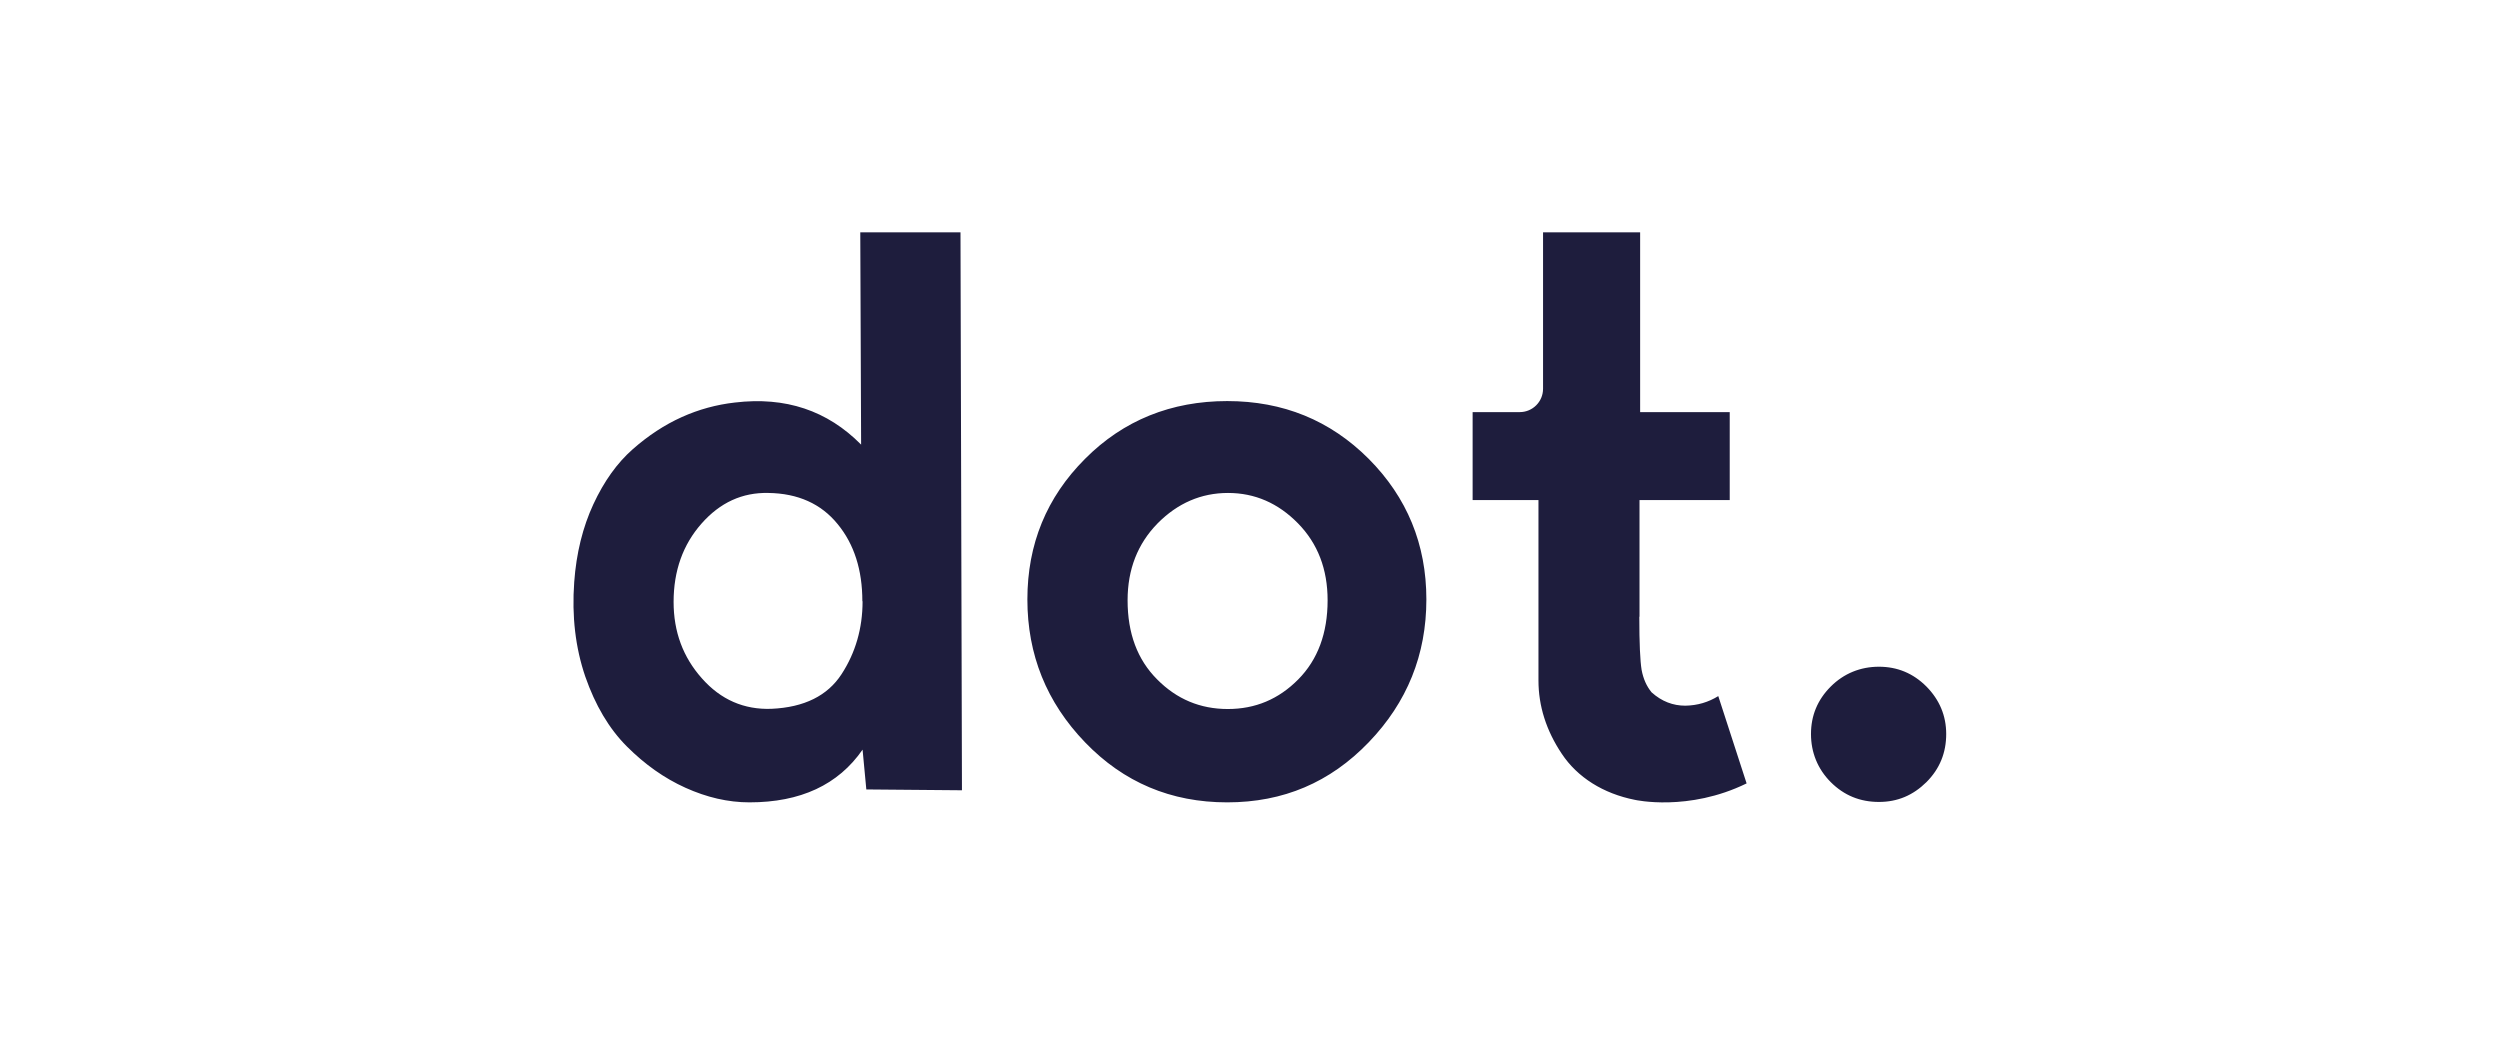
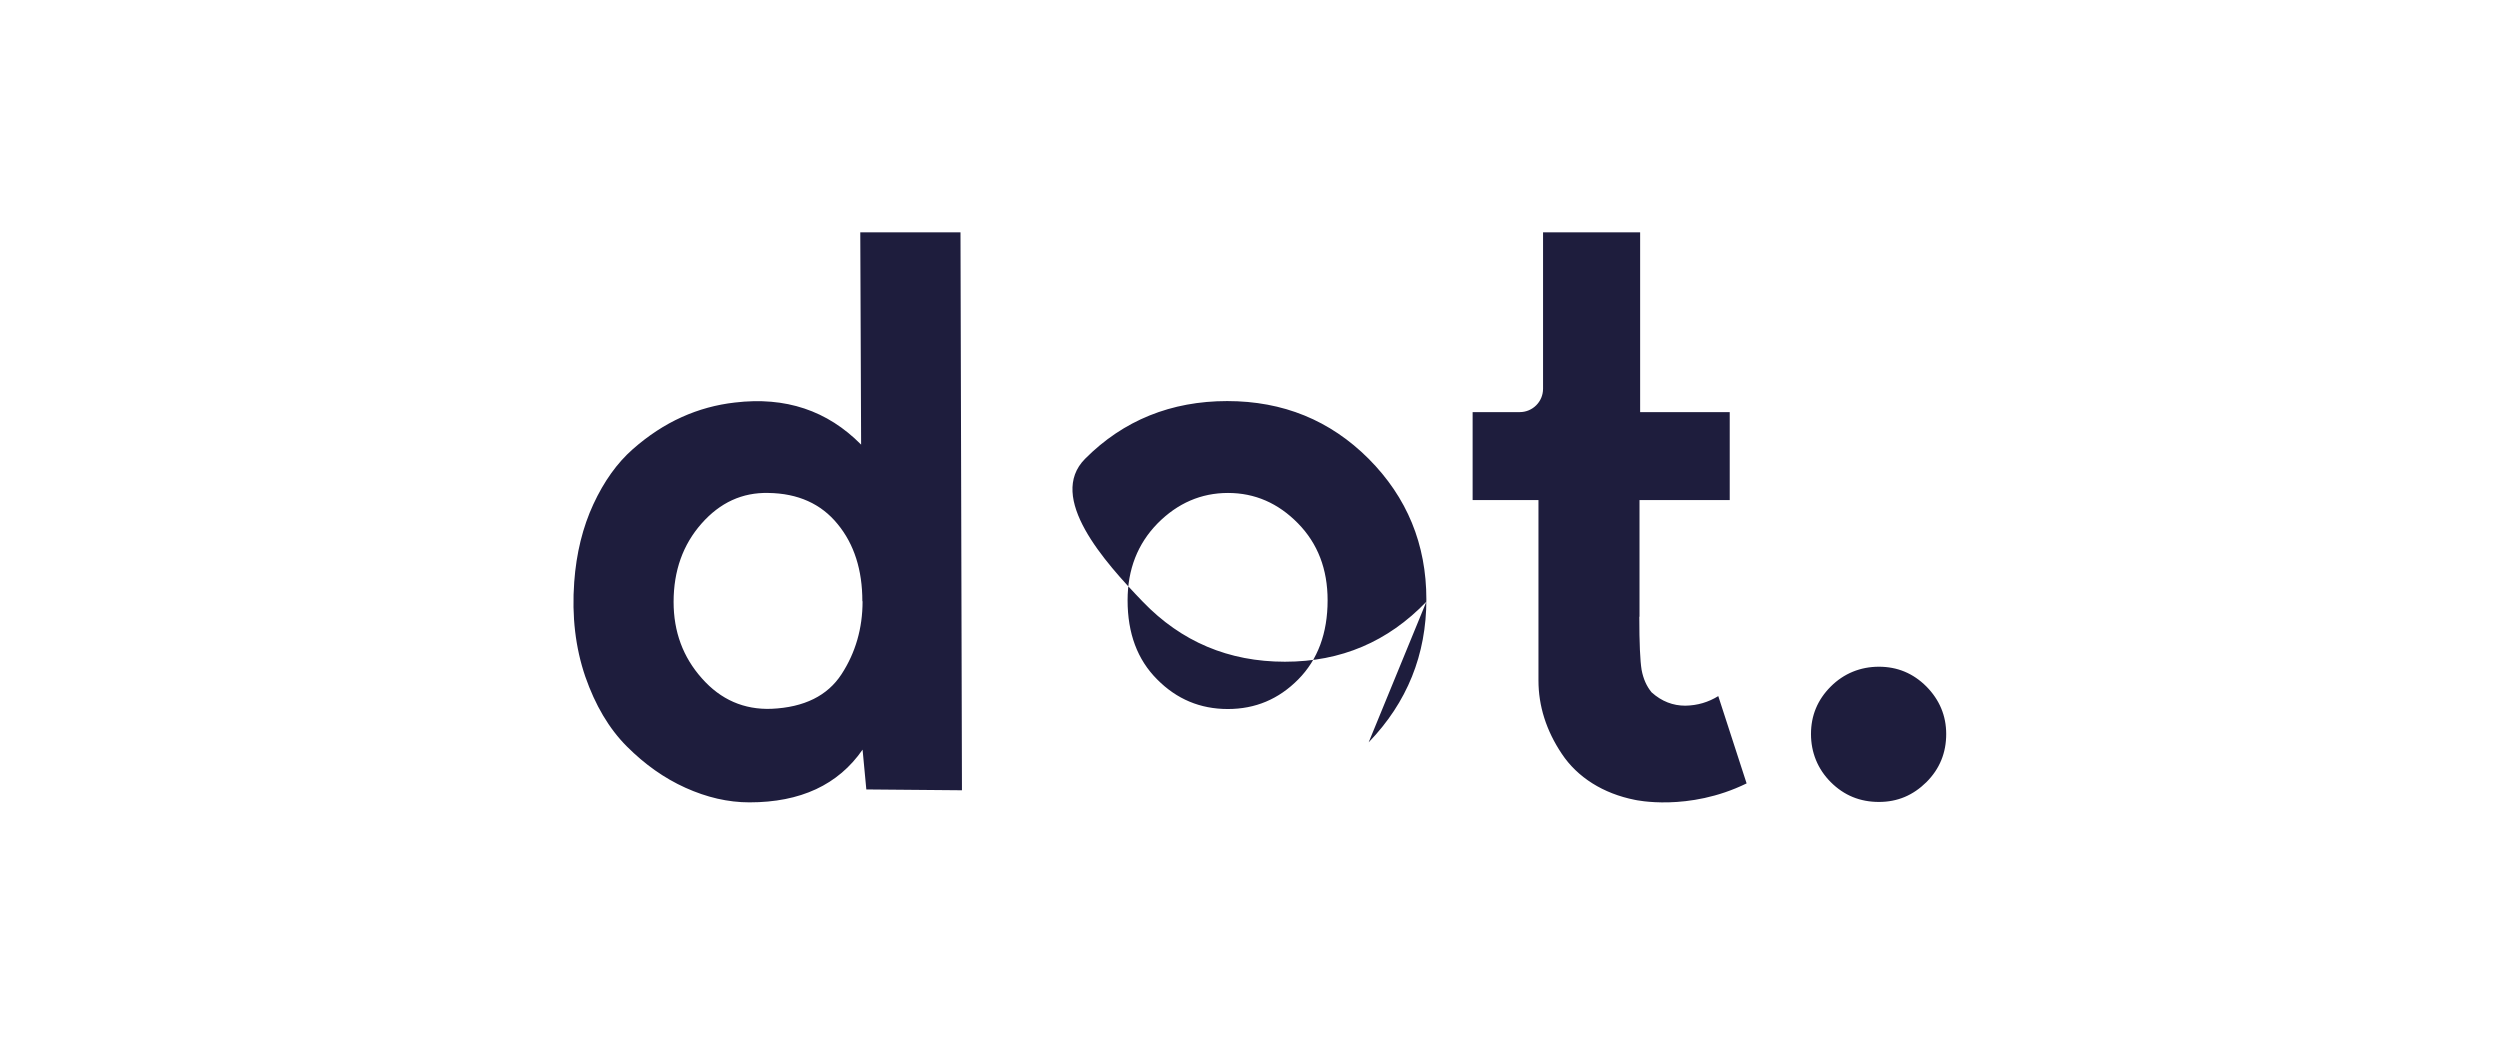
<svg xmlns="http://www.w3.org/2000/svg" id="a" version="1.1" viewBox="0 0 119.99 50">
  <defs>
    <style>
      .cls-1 {
        fill: #1e1d3d;
        stroke-width: 0px;
      }
    </style>
  </defs>
-   <path class="cls-1" d="M93.41,35.23c0-.88-.32-1.64-.95-2.28-.64-.64-1.4-.95-2.28-.95s-1.68.32-2.31.95c-.64.64-.95,1.4-.95,2.28s.32,1.68.95,2.31c.64.64,1.41.95,2.31.95s1.64-.32,2.28-.95c.64-.64.95-1.41.95-2.31h0ZM78.69,29.59v-5.59h4.33v-4.22h-4.3v-8.63h-4.66v7.51c0,.62-.5,1.12-1.12,1.12h-2.26v4.22h3.16v8.66c0,1.22.37,2.4,1.12,3.52.75,1.13,1.99,1.91,3.51,2.21,0,0,2.56.58,5.36-.79l-1.36-4.19c-.47.29-.99.45-1.58.46-.59,0-1.13-.2-1.62-.64-.24-.29-.4-.65-.48-1.08-.07-.43-.11-1.28-.11-2.55h.01ZM65.69,35.63c1.85-1.92,2.77-4.21,2.77-6.86s-.93-4.9-2.77-6.75c-1.85-1.85-4.11-2.77-6.79-2.77s-4.98.92-6.82,2.77c-1.85,1.85-2.77,4.1-2.77,6.75s.92,4.94,2.77,6.86c1.85,1.92,4.12,2.88,6.82,2.88s4.94-.96,6.79-2.88h0ZM63.72,28.81c0,1.58-.47,2.85-1.41,3.8s-2.06,1.42-3.38,1.42-2.45-.47-3.39-1.42c-.95-.95-1.42-2.21-1.42-3.8,0-1.48.48-2.71,1.44-3.69.96-.97,2.09-1.46,3.38-1.46s2.41.49,3.36,1.46,1.42,2.2,1.42,3.69h0ZM41.58,37.89l4.59.04-.07-26.78h-4.81l.04,10.19c-1.62-1.64-3.63-2.31-6.06-2.02-.88.1-1.73.33-2.55.7s-1.6.88-2.35,1.54c-.75.66-1.38,1.54-1.89,2.64-.51,1.1-.82,2.35-.92,3.74-.12,1.64.06,3.15.53,4.53.48,1.38,1.14,2.5,2,3.36s1.79,1.52,2.81,1.98,2.04.7,3.07.7c2.45,0,4.26-.84,5.43-2.53l.18,1.91h0ZM41.4,28.86c0,1.3-.34,2.47-1.01,3.5-.67,1.03-1.79,1.59-3.36,1.66-1.32.05-2.44-.44-3.34-1.46-.91-1.02-1.36-2.24-1.36-3.67,0-1.5.45-2.75,1.34-3.76s1.96-1.5,3.21-1.47c1.42.02,2.53.52,3.32,1.49.8.97,1.19,2.21,1.19,3.71h.01Z" />
+   <path class="cls-1" d="M93.41,35.23c0-.88-.32-1.64-.95-2.28-.64-.64-1.4-.95-2.28-.95s-1.68.32-2.31.95c-.64.64-.95,1.4-.95,2.28s.32,1.68.95,2.31c.64.64,1.41.95,2.31.95s1.64-.32,2.28-.95c.64-.64.95-1.41.95-2.31h0ZM78.69,29.59v-5.59h4.33v-4.22h-4.3v-8.63h-4.66v7.51c0,.62-.5,1.12-1.12,1.12h-2.26v4.22h3.16v8.66c0,1.22.37,2.4,1.12,3.52.75,1.13,1.99,1.91,3.51,2.21,0,0,2.56.58,5.36-.79l-1.36-4.19c-.47.29-.99.45-1.58.46-.59,0-1.13-.2-1.62-.64-.24-.29-.4-.65-.48-1.08-.07-.43-.11-1.28-.11-2.55h.01ZM65.69,35.63c1.85-1.92,2.77-4.21,2.77-6.86s-.93-4.9-2.77-6.75c-1.85-1.85-4.11-2.77-6.79-2.77s-4.98.92-6.82,2.77s.92,4.94,2.77,6.86c1.85,1.92,4.12,2.88,6.82,2.88s4.94-.96,6.79-2.88h0ZM63.72,28.81c0,1.58-.47,2.85-1.41,3.8s-2.06,1.42-3.38,1.42-2.45-.47-3.39-1.42c-.95-.95-1.42-2.21-1.42-3.8,0-1.48.48-2.71,1.44-3.69.96-.97,2.09-1.46,3.38-1.46s2.41.49,3.36,1.46,1.42,2.2,1.42,3.69h0ZM41.58,37.89l4.59.04-.07-26.78h-4.81l.04,10.19c-1.62-1.64-3.63-2.31-6.06-2.02-.88.1-1.73.33-2.55.7s-1.6.88-2.35,1.54c-.75.66-1.38,1.54-1.89,2.64-.51,1.1-.82,2.35-.92,3.74-.12,1.64.06,3.15.53,4.53.48,1.38,1.14,2.5,2,3.36s1.79,1.52,2.81,1.98,2.04.7,3.07.7c2.45,0,4.26-.84,5.43-2.53l.18,1.91h0ZM41.4,28.86c0,1.3-.34,2.47-1.01,3.5-.67,1.03-1.79,1.59-3.36,1.66-1.32.05-2.44-.44-3.34-1.46-.91-1.02-1.36-2.24-1.36-3.67,0-1.5.45-2.75,1.34-3.76s1.96-1.5,3.21-1.47c1.42.02,2.53.52,3.32,1.49.8.97,1.19,2.21,1.19,3.71h.01Z" />
</svg>